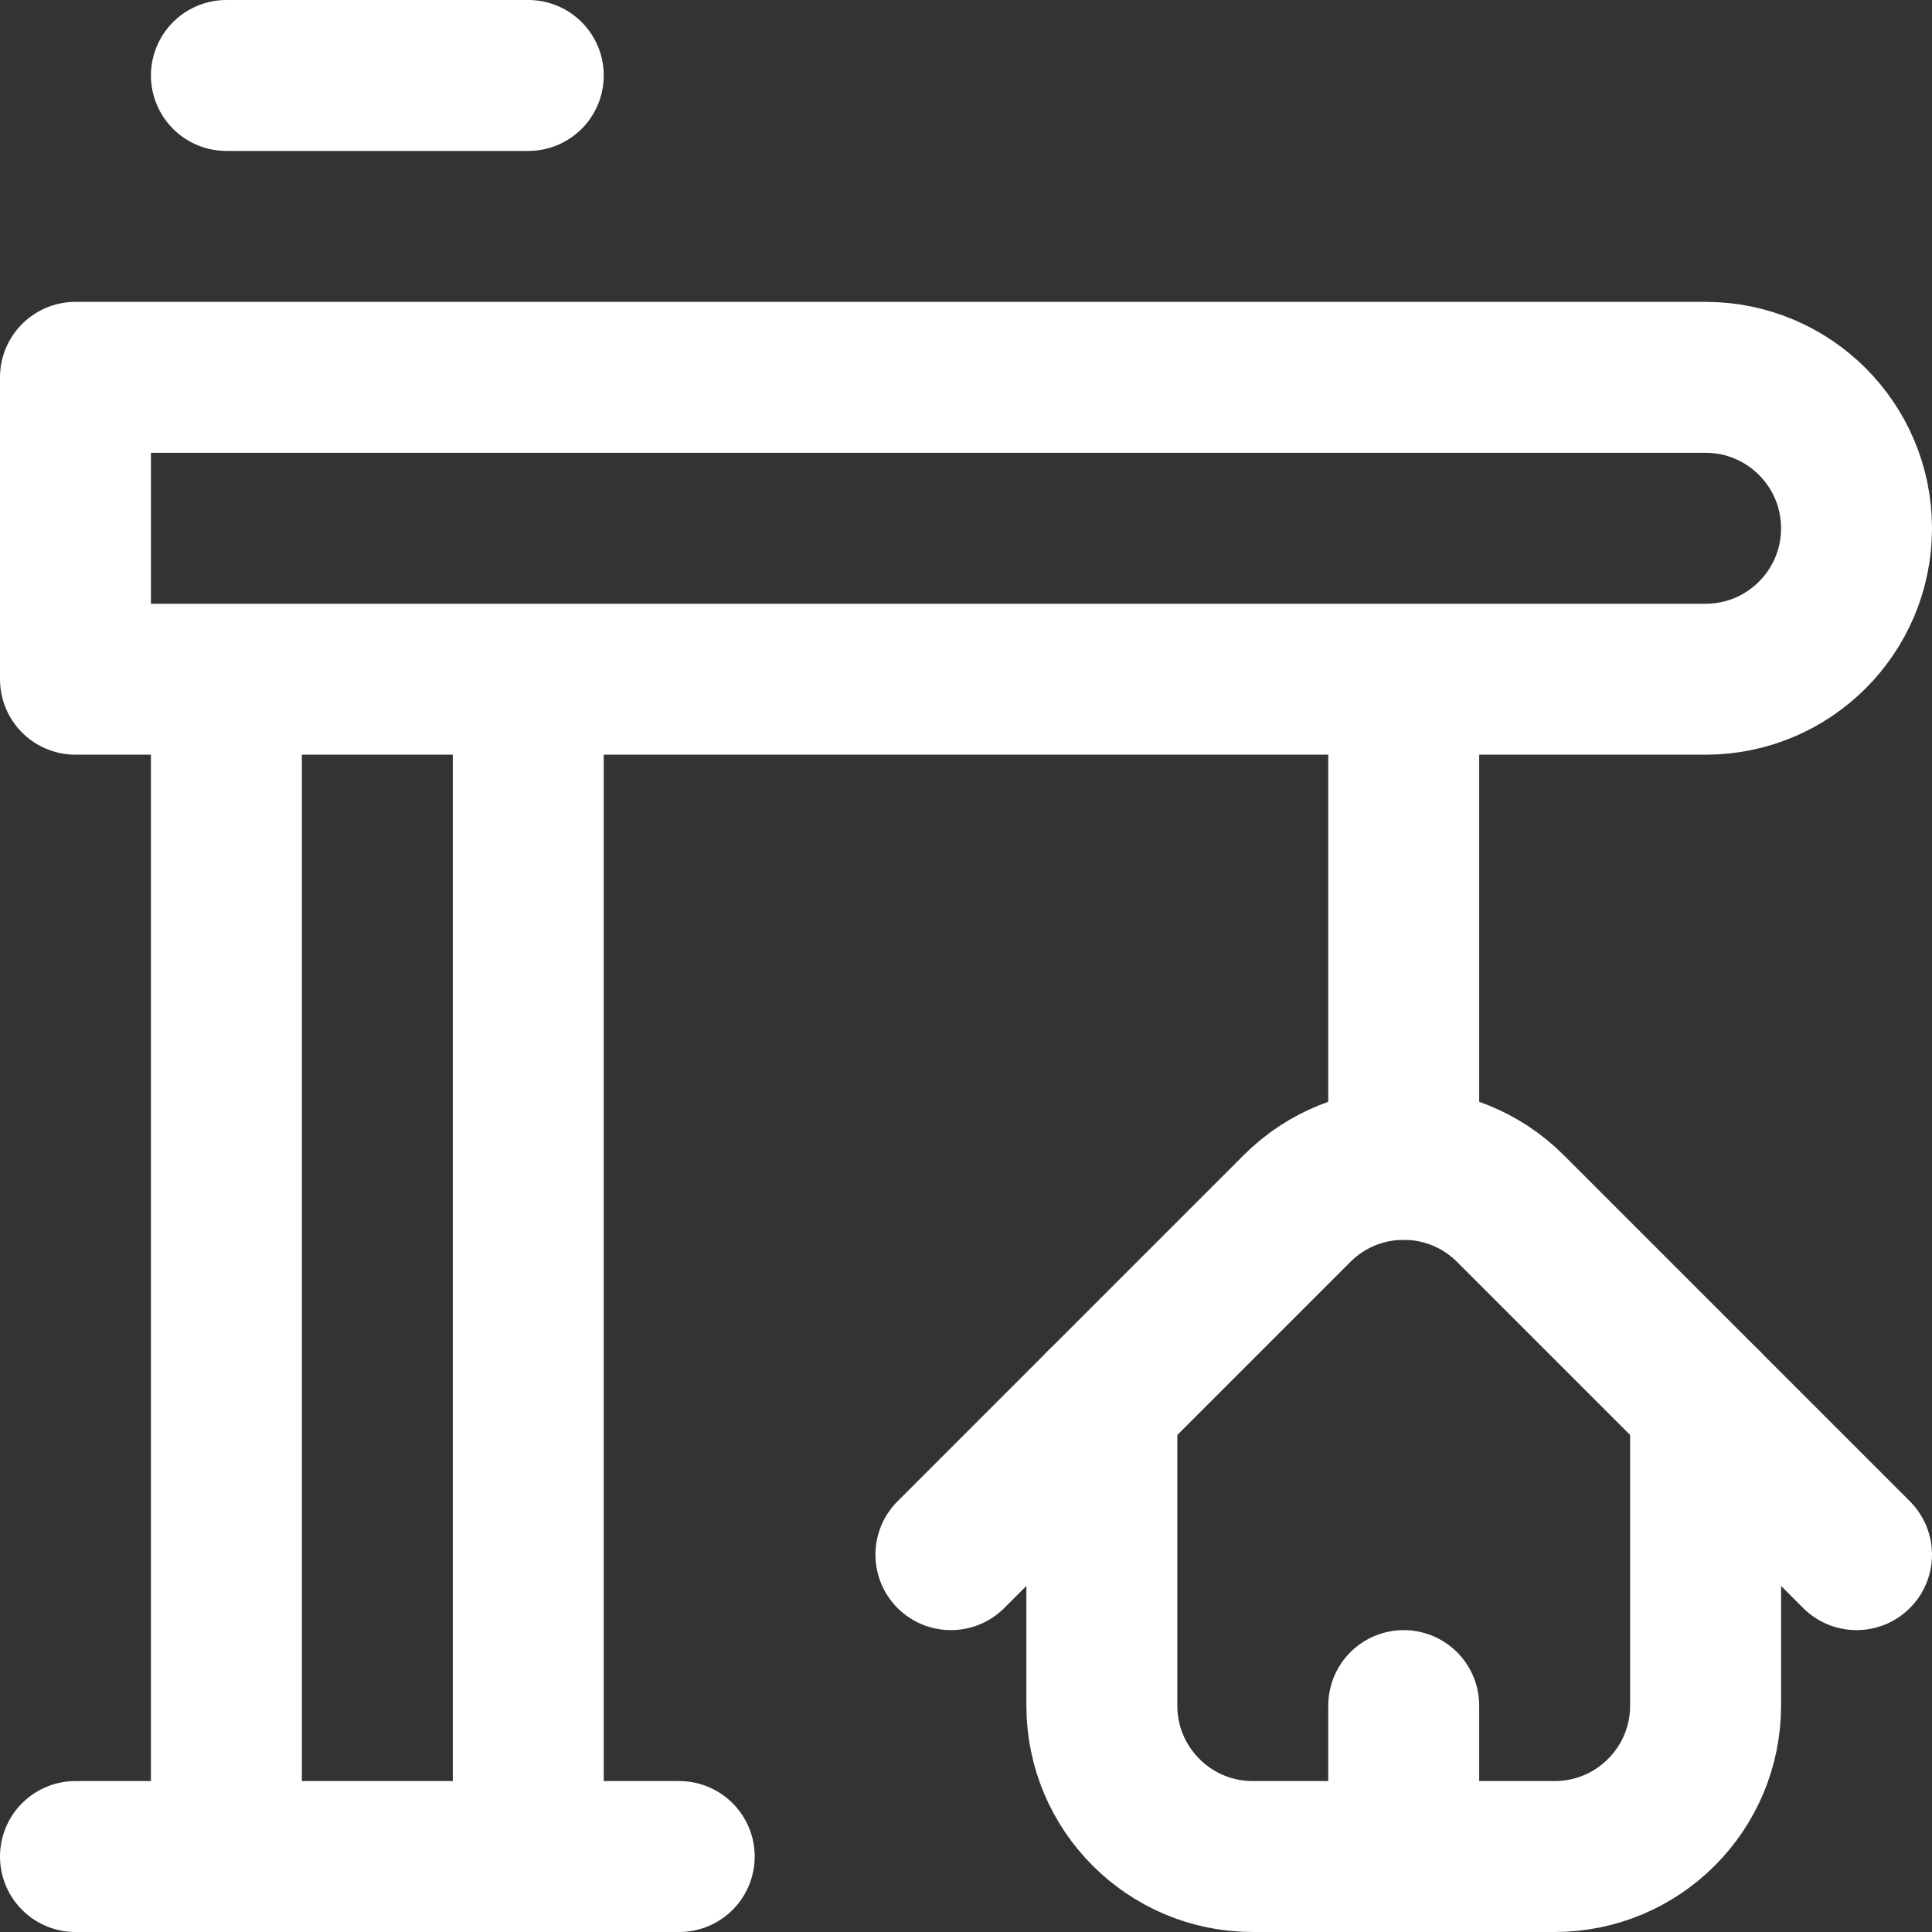
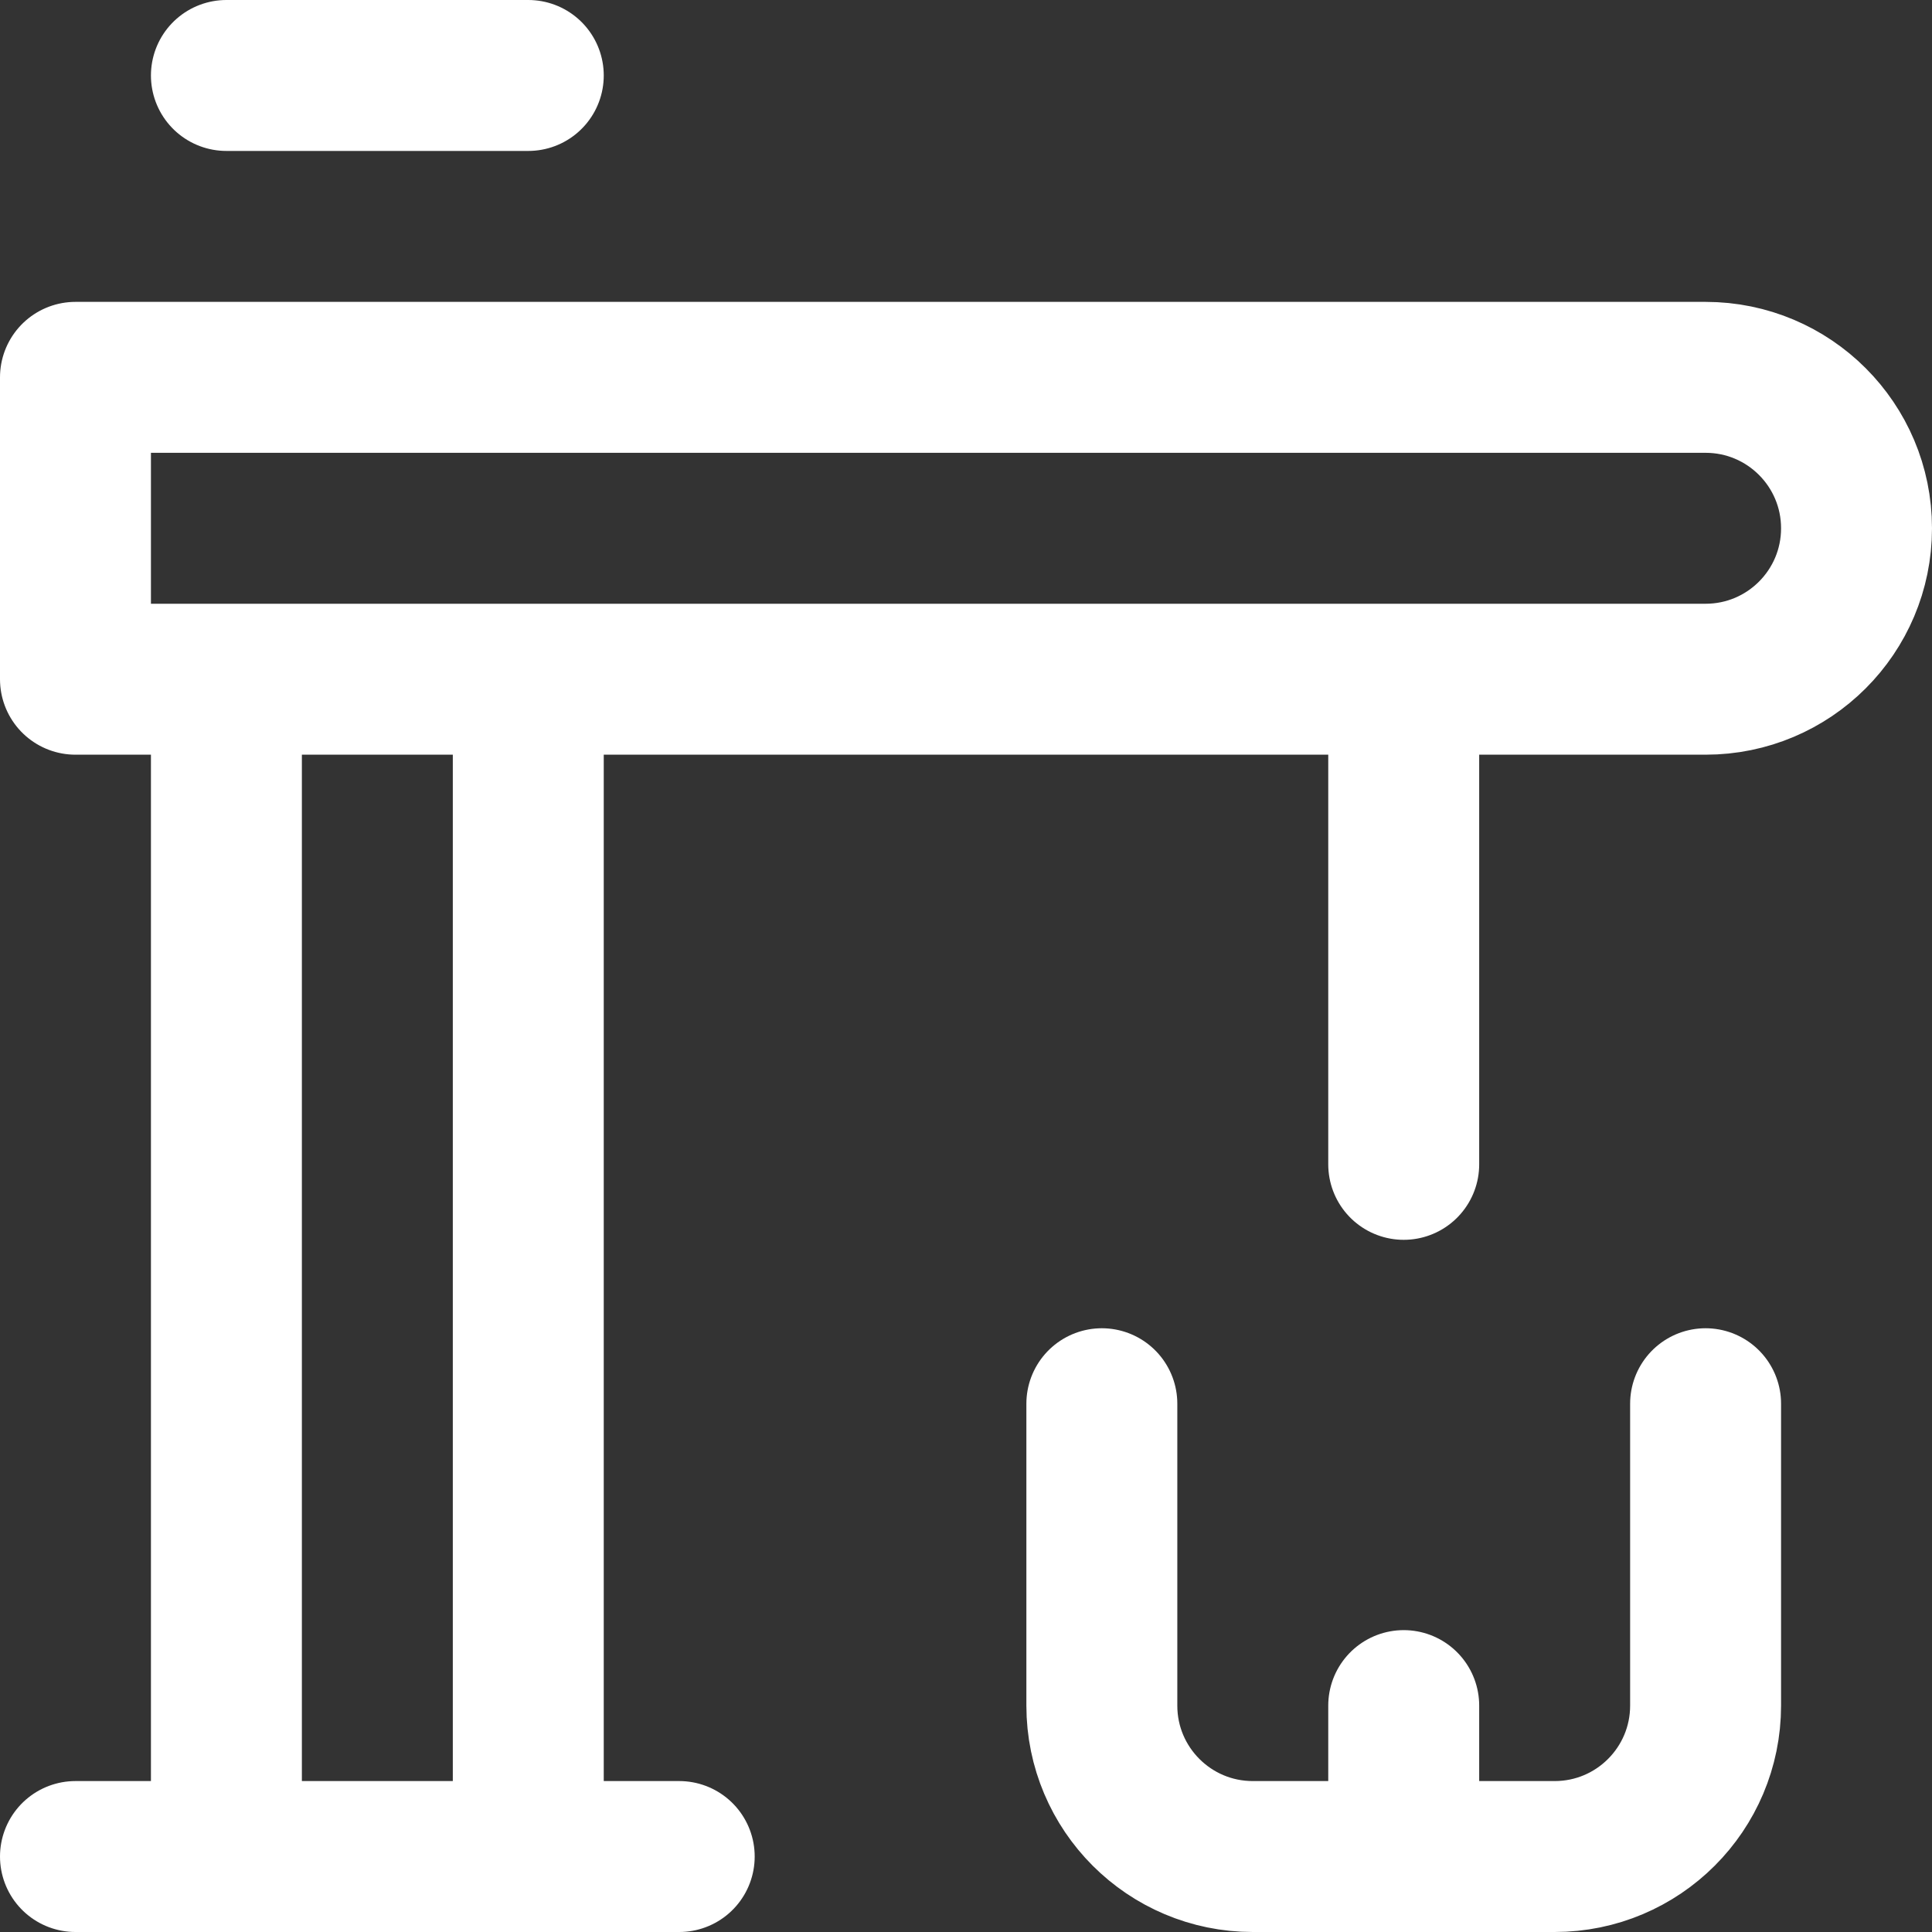
<svg xmlns="http://www.w3.org/2000/svg" version="1.1" width="512" height="512" x="0" y="0" viewBox="0 0 512 512" style="enable-background:new 0 0 512 512" xml:space="preserve" class="">
  <rect x="0" y="0" width="512" height="512" fill="#333333" stroke="none" />
  <g>
-     <path d="m252 412 91.716-91.716c15.621-15.621 40.948-15.621 56.569 0L492 412" style="stroke-width:40;stroke-linecap:round;stroke-linejoin:round;stroke-miterlimit:10;" fill="none" stroke="#ffffff" stroke-width="40" stroke-linecap="round" stroke-linejoin="round" stroke-miterlimit="10" data-original="#000000" opacity="1" />
    <path d="M452 372v80c0 22.091-17.909 40-40 40h-80c-22.091 0-40-17.909-40-40v-80M372 452v40M60 492V180M60 20h80M140 180v312M20 492h160M452 180H20v-80h432c22.091 0 40 17.909 40 40s-17.909 40-40 40zM372 308.566V180" style="stroke-width:40;stroke-linecap:round;stroke-linejoin:round;stroke-miterlimit:10;" fill="none" stroke="#ffffff" stroke-width="40" stroke-linecap="round" stroke-linejoin="round" stroke-miterlimit="10" data-original="#000000" opacity="1" />
  </g>
</svg>